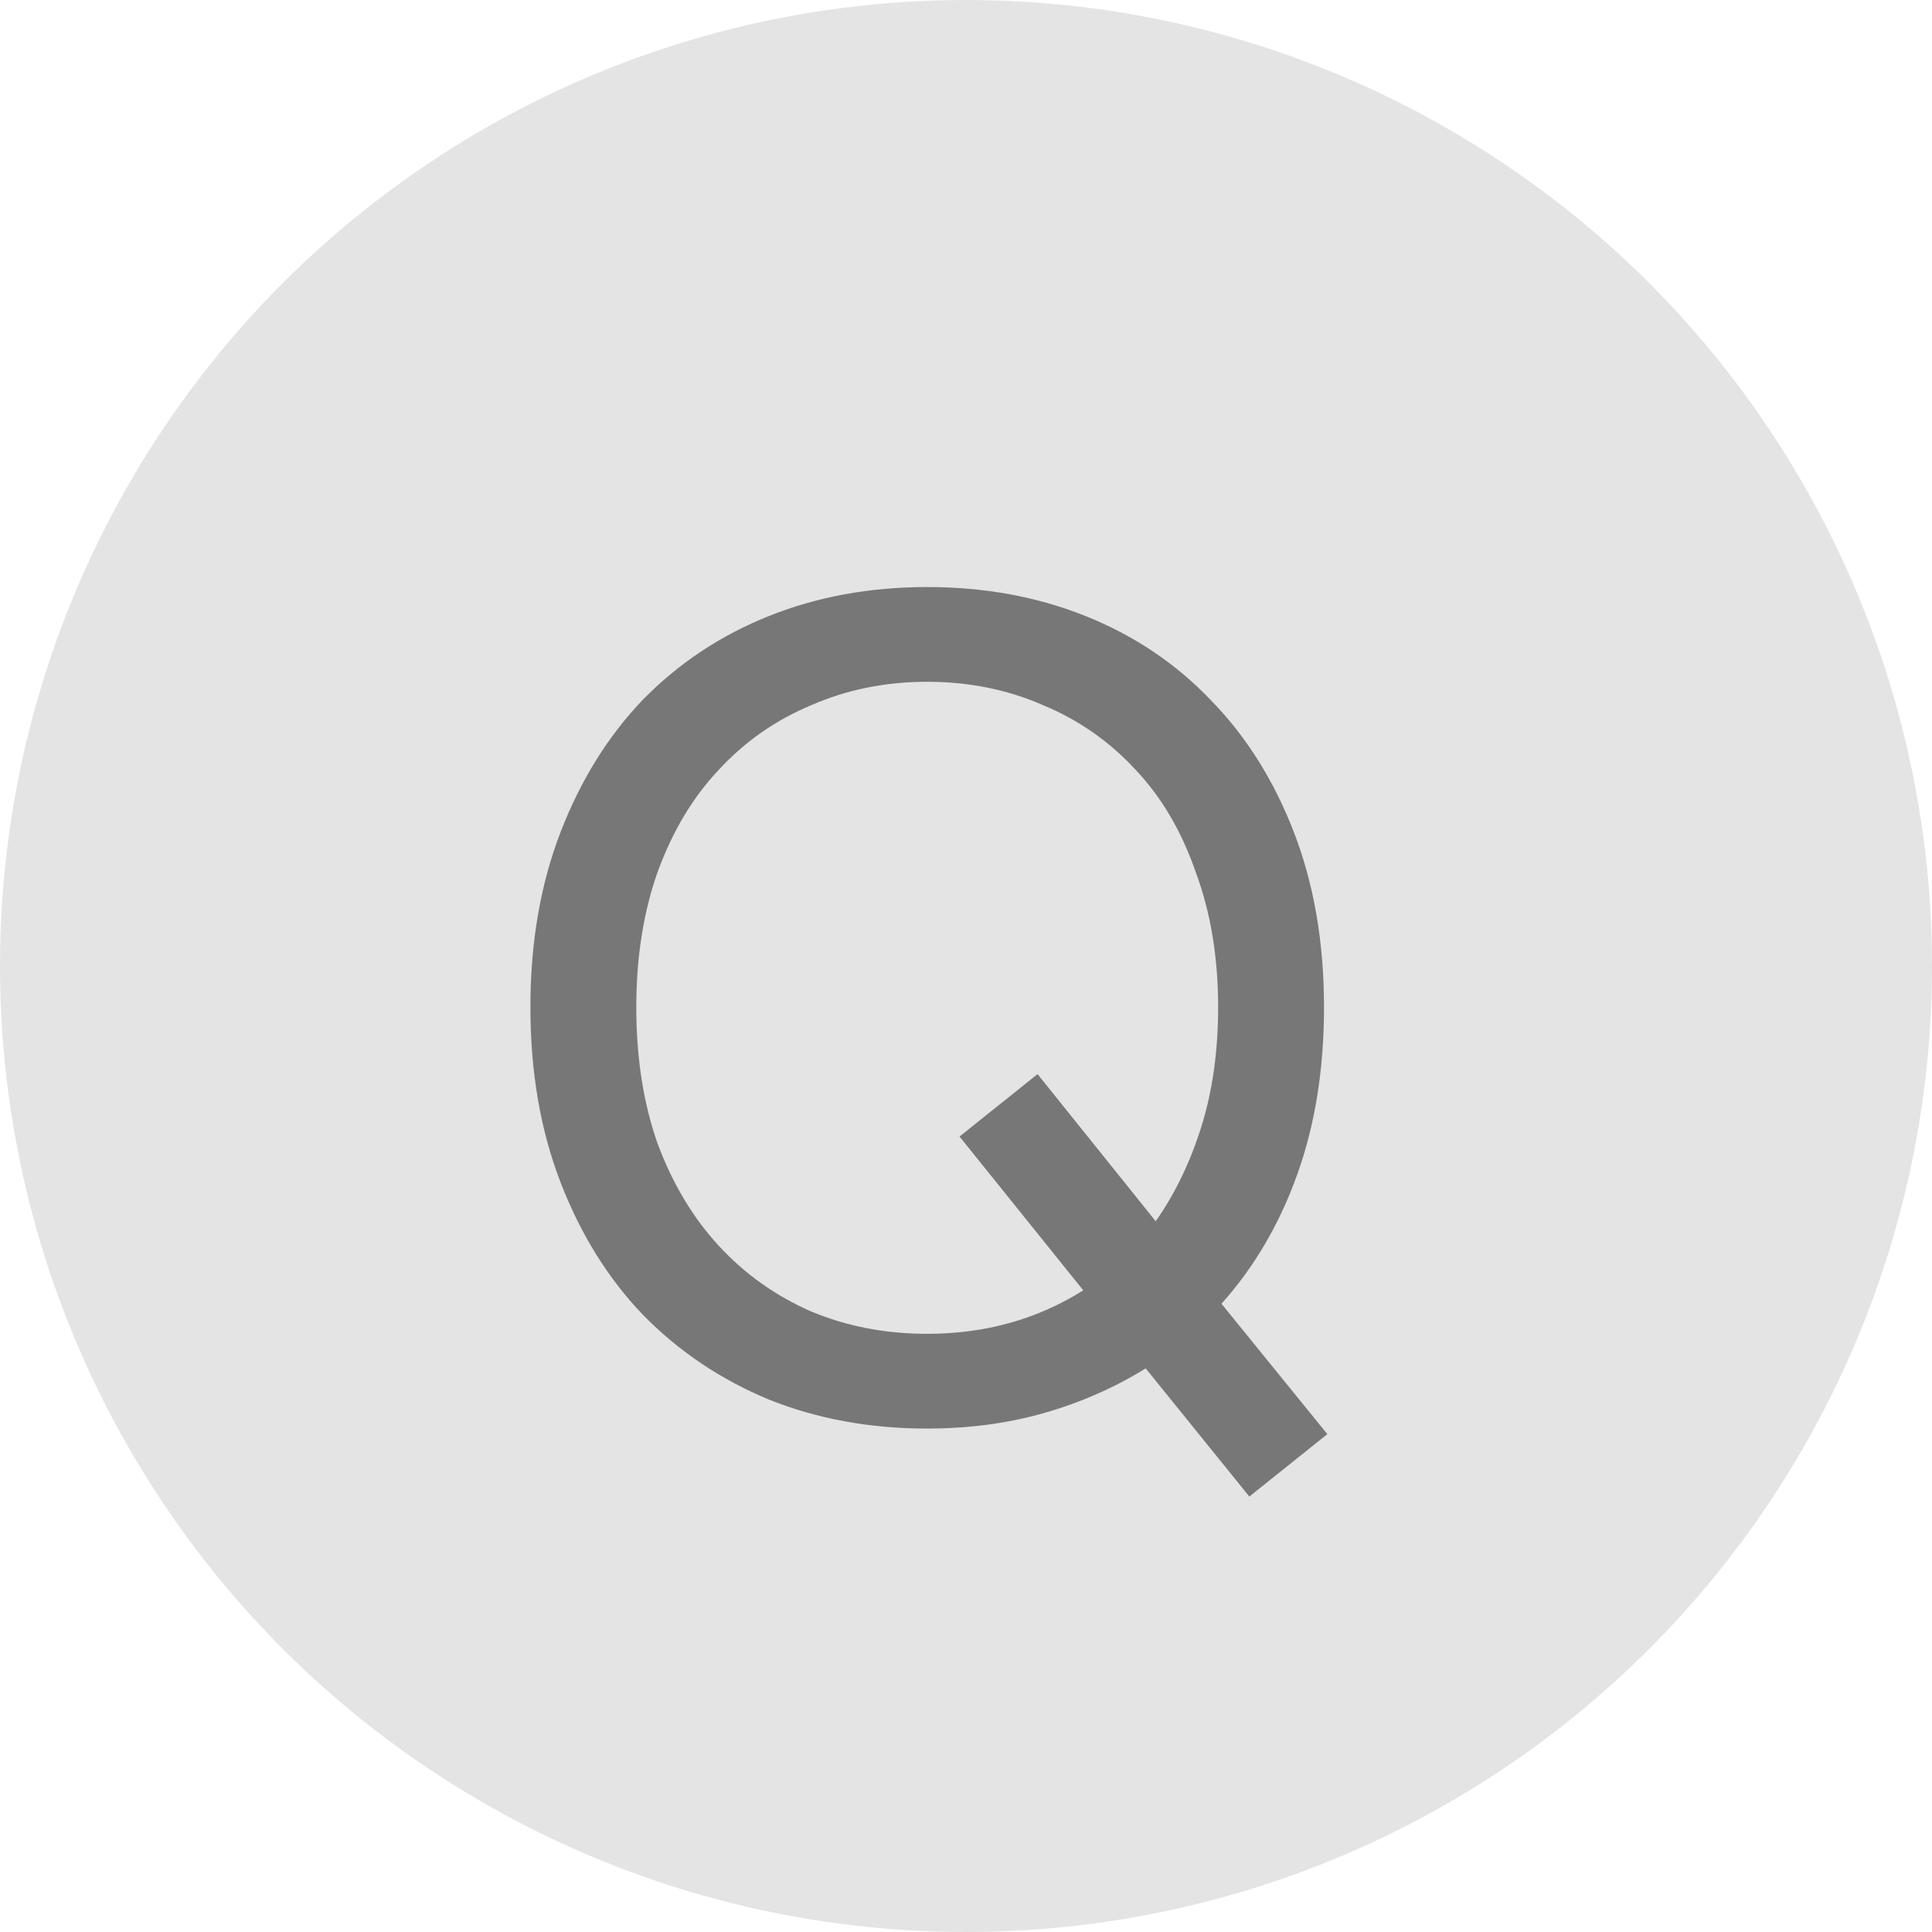
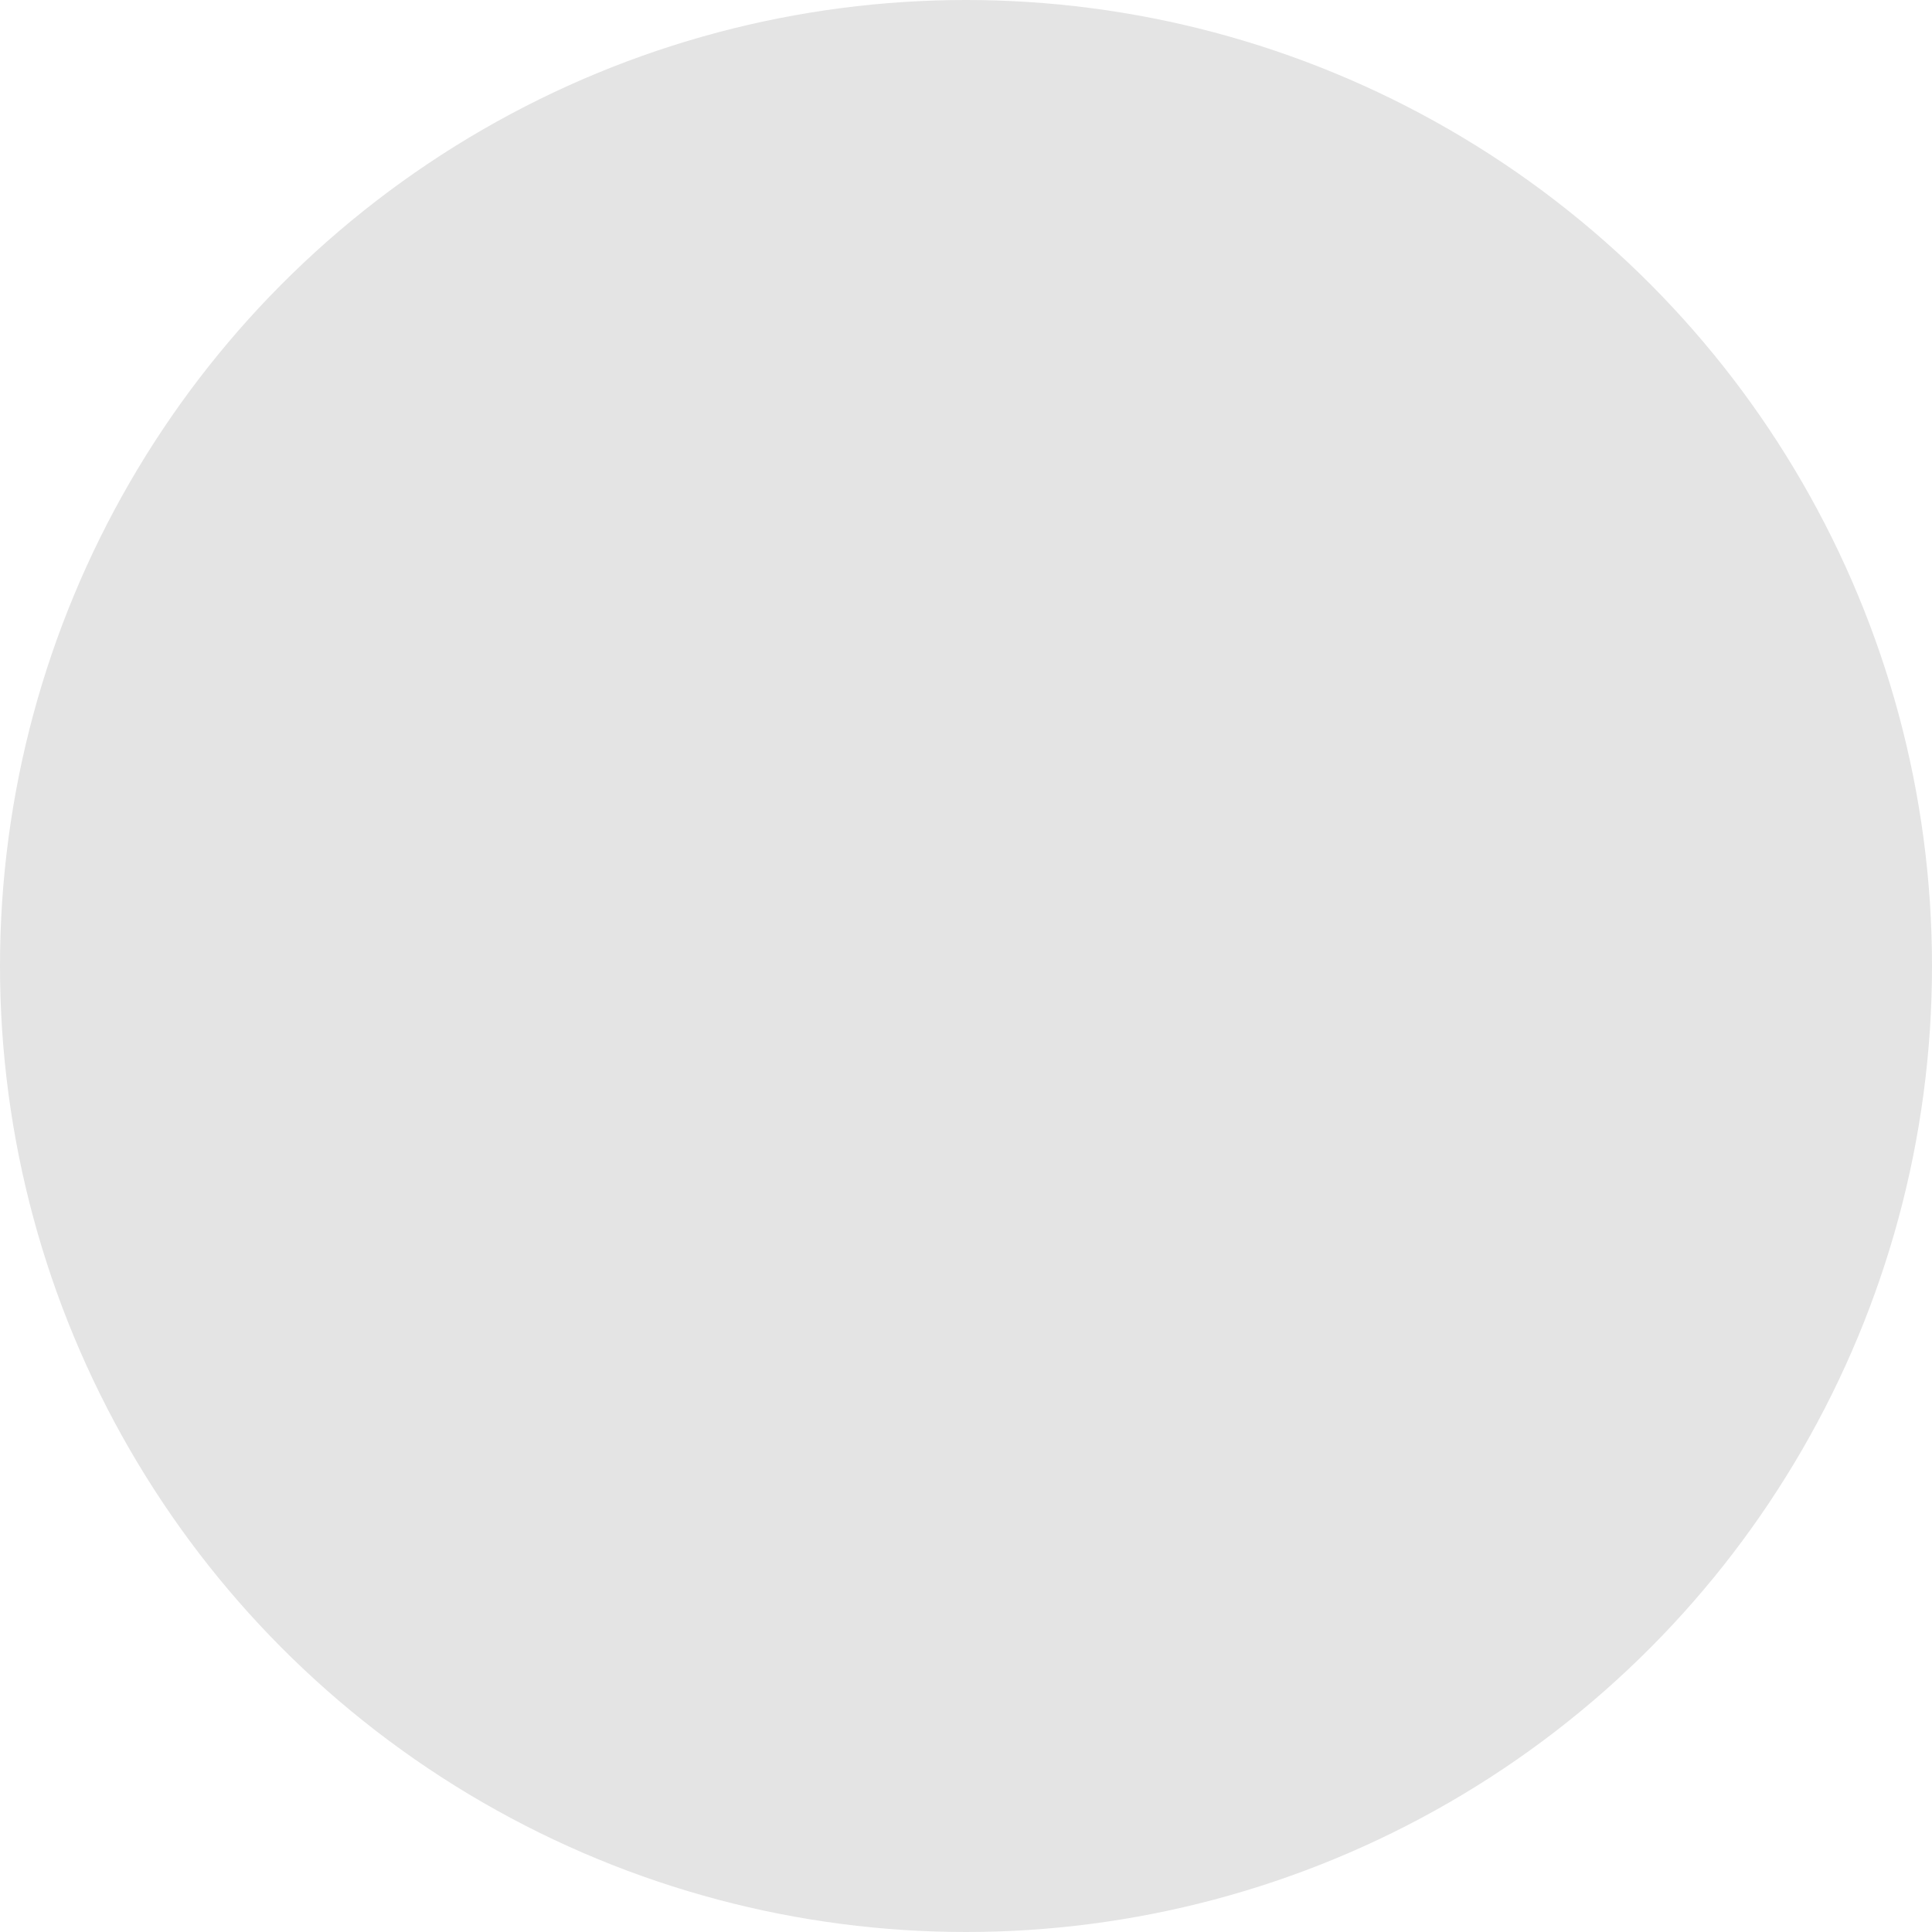
<svg xmlns="http://www.w3.org/2000/svg" width="26" height="26" viewBox="0 0 26 26" fill="none">
  <circle cx="13" cy="13" r="13" fill="#E4E4E4" />
-   <path d="M15.418 18.415C14.998 18.675 14.543 18.875 14.053 19.015C13.563 19.155 13.038 19.225 12.478 19.225C11.708 19.225 10.998 19.095 10.348 18.835C9.698 18.565 9.133 18.185 8.653 17.695C8.183 17.205 7.813 16.61 7.543 15.91C7.273 15.21 7.138 14.425 7.138 13.555C7.138 12.685 7.273 11.9 7.543 11.2C7.813 10.5 8.183 9.905 8.653 9.415C9.133 8.925 9.698 8.55 10.348 8.29C10.998 8.03 11.708 7.9 12.478 7.9C13.248 7.9 13.958 8.03 14.608 8.29C15.258 8.55 15.818 8.925 16.288 9.415C16.768 9.905 17.143 10.5 17.413 11.2C17.683 11.9 17.818 12.685 17.818 13.555C17.818 14.385 17.698 15.135 17.458 15.805C17.218 16.475 16.878 17.055 16.438 17.545L17.863 19.3L16.813 20.14L15.418 18.415ZM8.563 13.555C8.563 14.235 8.658 14.845 8.848 15.385C9.048 15.925 9.323 16.385 9.673 16.765C10.023 17.145 10.438 17.44 10.918 17.65C11.398 17.85 11.918 17.95 12.478 17.95C13.258 17.95 13.958 17.755 14.578 17.365L12.913 15.295L13.963 14.455L15.553 16.435C15.813 16.065 16.018 15.64 16.168 15.16C16.318 14.68 16.393 14.145 16.393 13.555C16.393 12.885 16.293 12.28 16.093 11.74C15.903 11.19 15.633 10.73 15.283 10.36C14.933 9.98 14.518 9.69 14.038 9.49C13.558 9.28 13.038 9.175 12.478 9.175C11.918 9.175 11.398 9.28 10.918 9.49C10.438 9.69 10.023 9.98 9.673 10.36C9.323 10.73 9.048 11.19 8.848 11.74C8.658 12.28 8.563 12.885 8.563 13.555Z" fill="#777777" />
</svg>